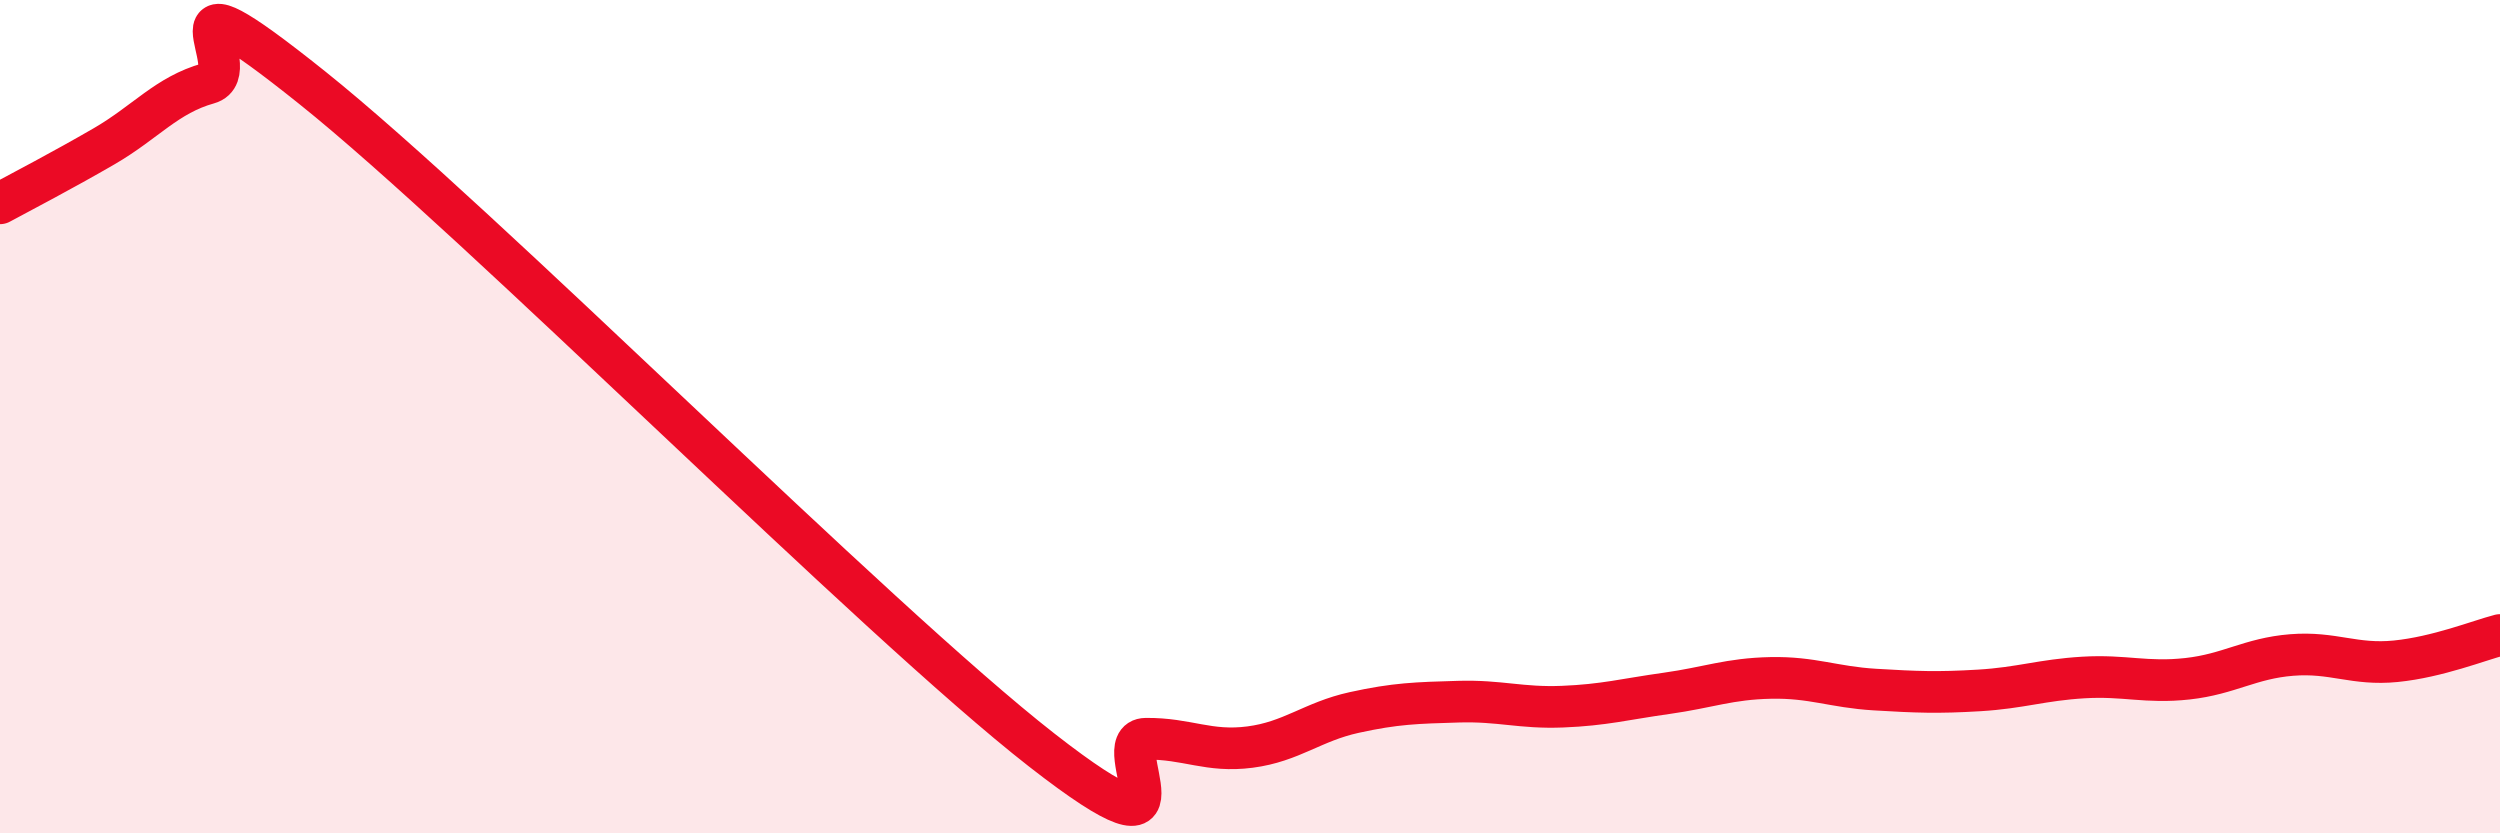
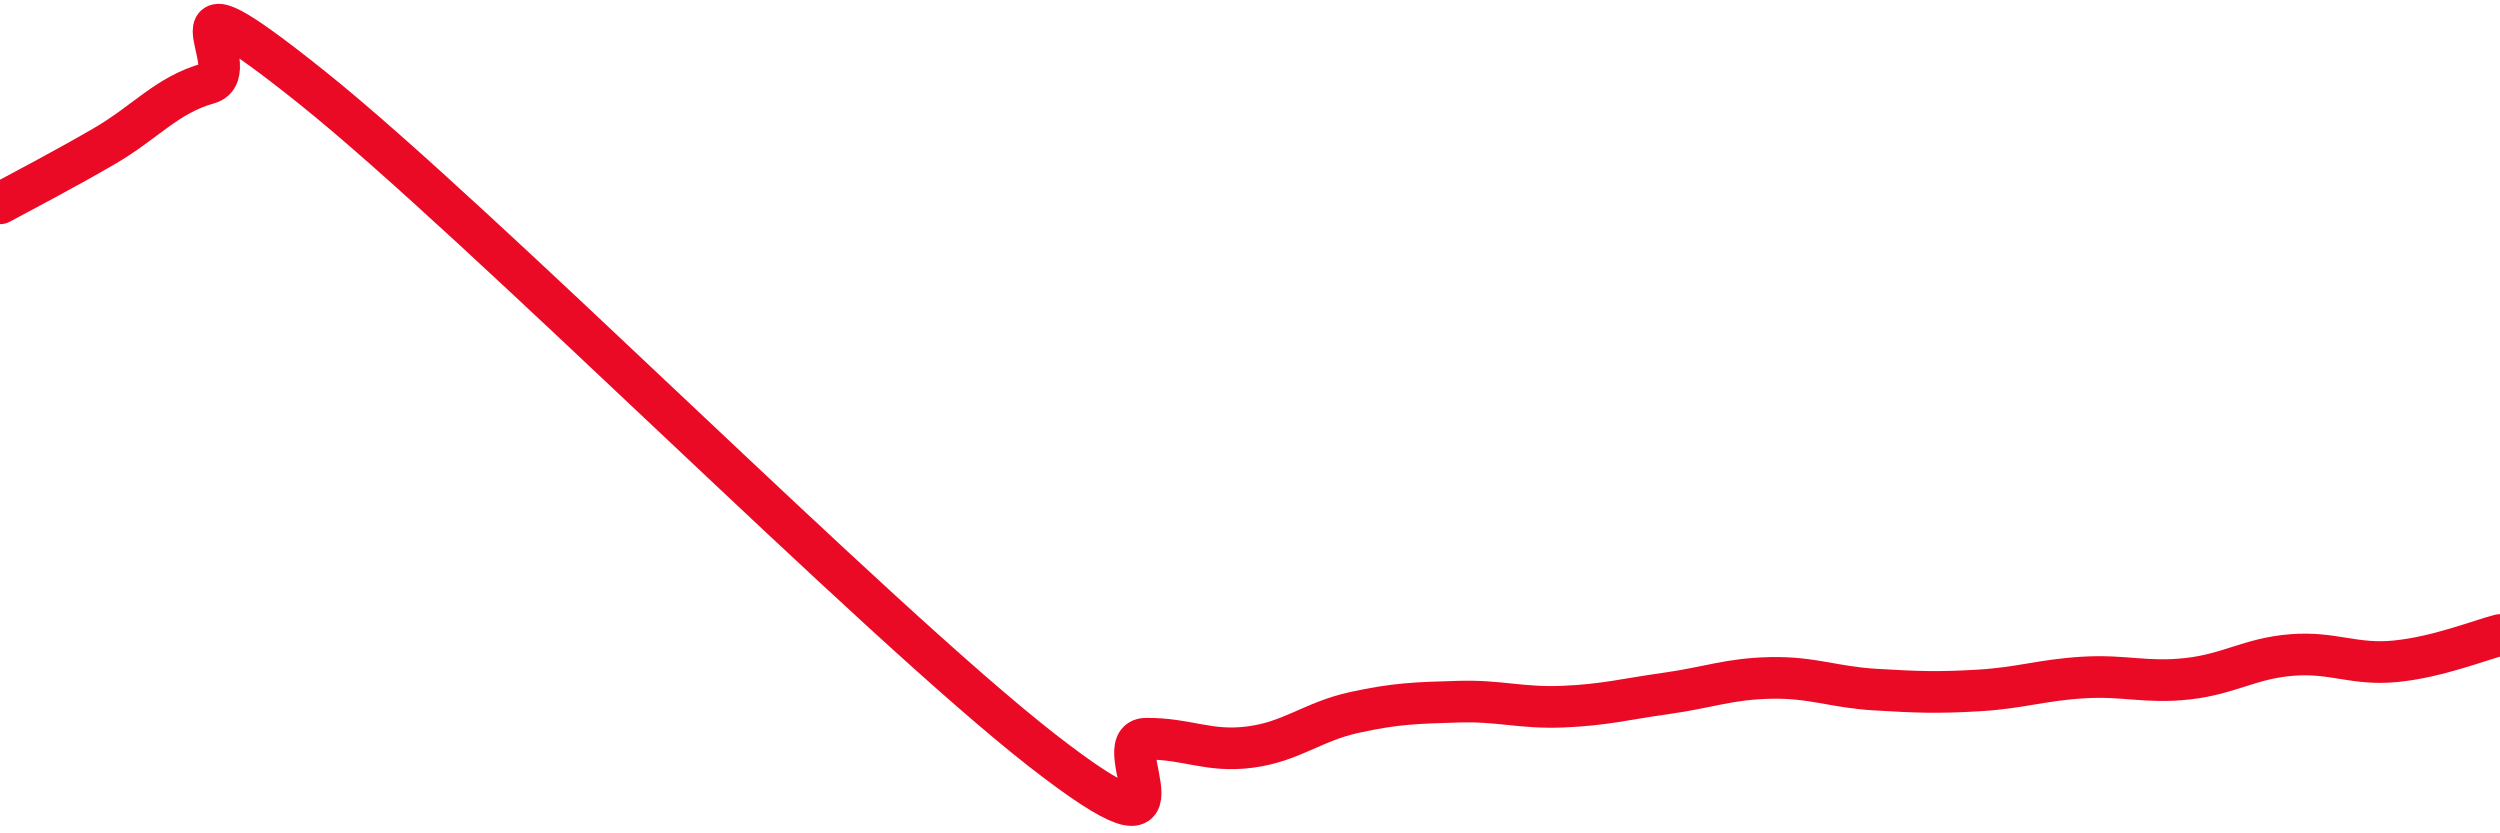
<svg xmlns="http://www.w3.org/2000/svg" width="60" height="20" viewBox="0 0 60 20">
-   <path d="M 0,4.88 C 0.5,4.61 1.5,4.09 2.5,3.51 C 3.5,2.93 4,2.28 5,2 C 6,1.72 3.5,-1.09 7.5,2.11 C 11.5,5.31 21,14.88 25,18 C 29,21.12 26.5,17.74 27.5,17.73 C 28.5,17.72 29,18.06 30,17.93 C 31,17.8 31.5,17.32 32.5,17.1 C 33.5,16.88 34,16.87 35,16.84 C 36,16.81 36.5,17 37.5,16.96 C 38.5,16.92 39,16.78 40,16.64 C 41,16.5 41.5,16.29 42.5,16.27 C 43.5,16.25 44,16.49 45,16.55 C 46,16.61 46.5,16.63 47.5,16.57 C 48.5,16.51 49,16.32 50,16.26 C 51,16.2 51.5,16.4 52.5,16.29 C 53.5,16.18 54,15.8 55,15.72 C 56,15.64 56.5,15.97 57.5,15.87 C 58.5,15.77 59.5,15.37 60,15.24L60 20L0 20Z" fill="#EB0A25" opacity="0.1" stroke-linecap="round" stroke-linejoin="round" />
  <path d="M 0,4.88 C 0.5,4.61 1.5,4.09 2.5,3.51 C 3.5,2.93 4,2.28 5,2 C 6,1.72 3.5,-1.09 7.5,2.11 C 11.5,5.31 21,14.88 25,18 C 29,21.12 26.5,17.74 27.5,17.73 C 28.5,17.72 29,18.06 30,17.93 C 31,17.8 31.5,17.32 32.5,17.1 C 33.5,16.88 34,16.87 35,16.84 C 36,16.81 36.5,17 37.5,16.96 C 38.5,16.92 39,16.78 40,16.64 C 41,16.5 41.5,16.29 42.5,16.27 C 43.5,16.25 44,16.49 45,16.55 C 46,16.61 46.5,16.63 47.5,16.57 C 48.5,16.51 49,16.32 50,16.26 C 51,16.2 51.5,16.4 52.5,16.29 C 53.5,16.18 54,15.8 55,15.72 C 56,15.64 56.5,15.97 57.5,15.87 C 58.5,15.77 59.5,15.37 60,15.24" stroke="#EB0A25" stroke-width="1" fill="none" stroke-linecap="round" stroke-linejoin="round" />
</svg>